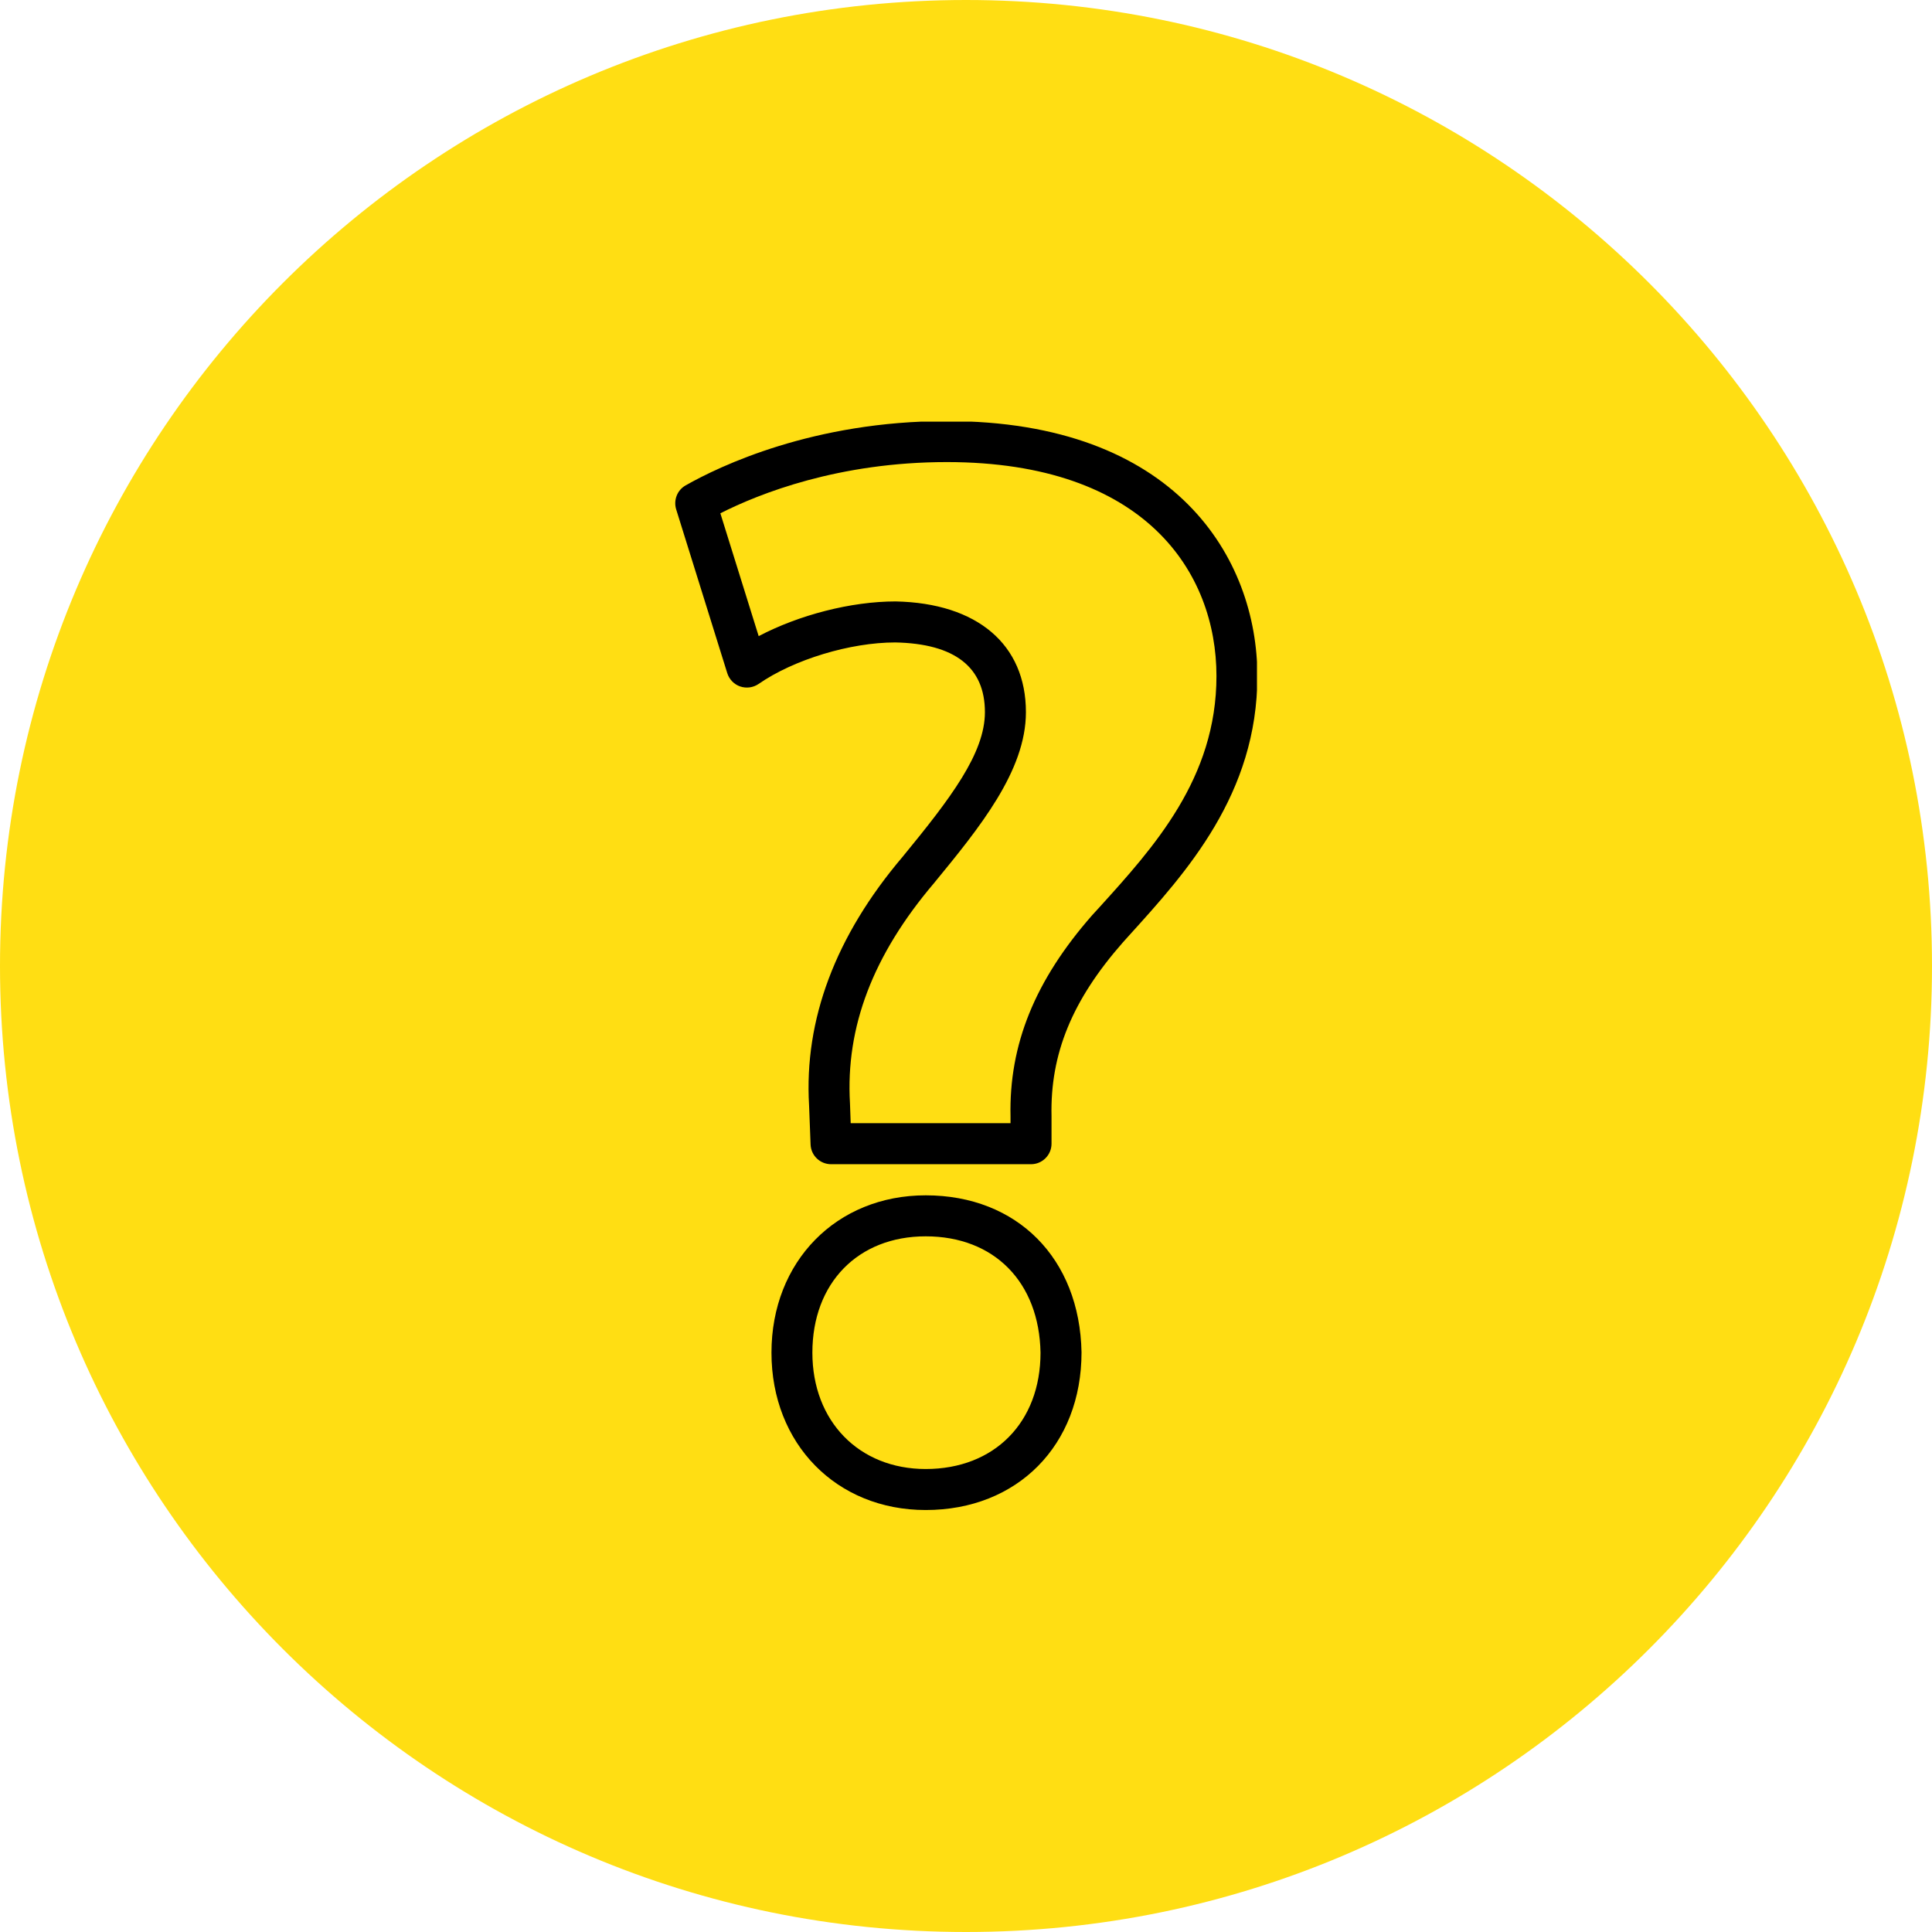
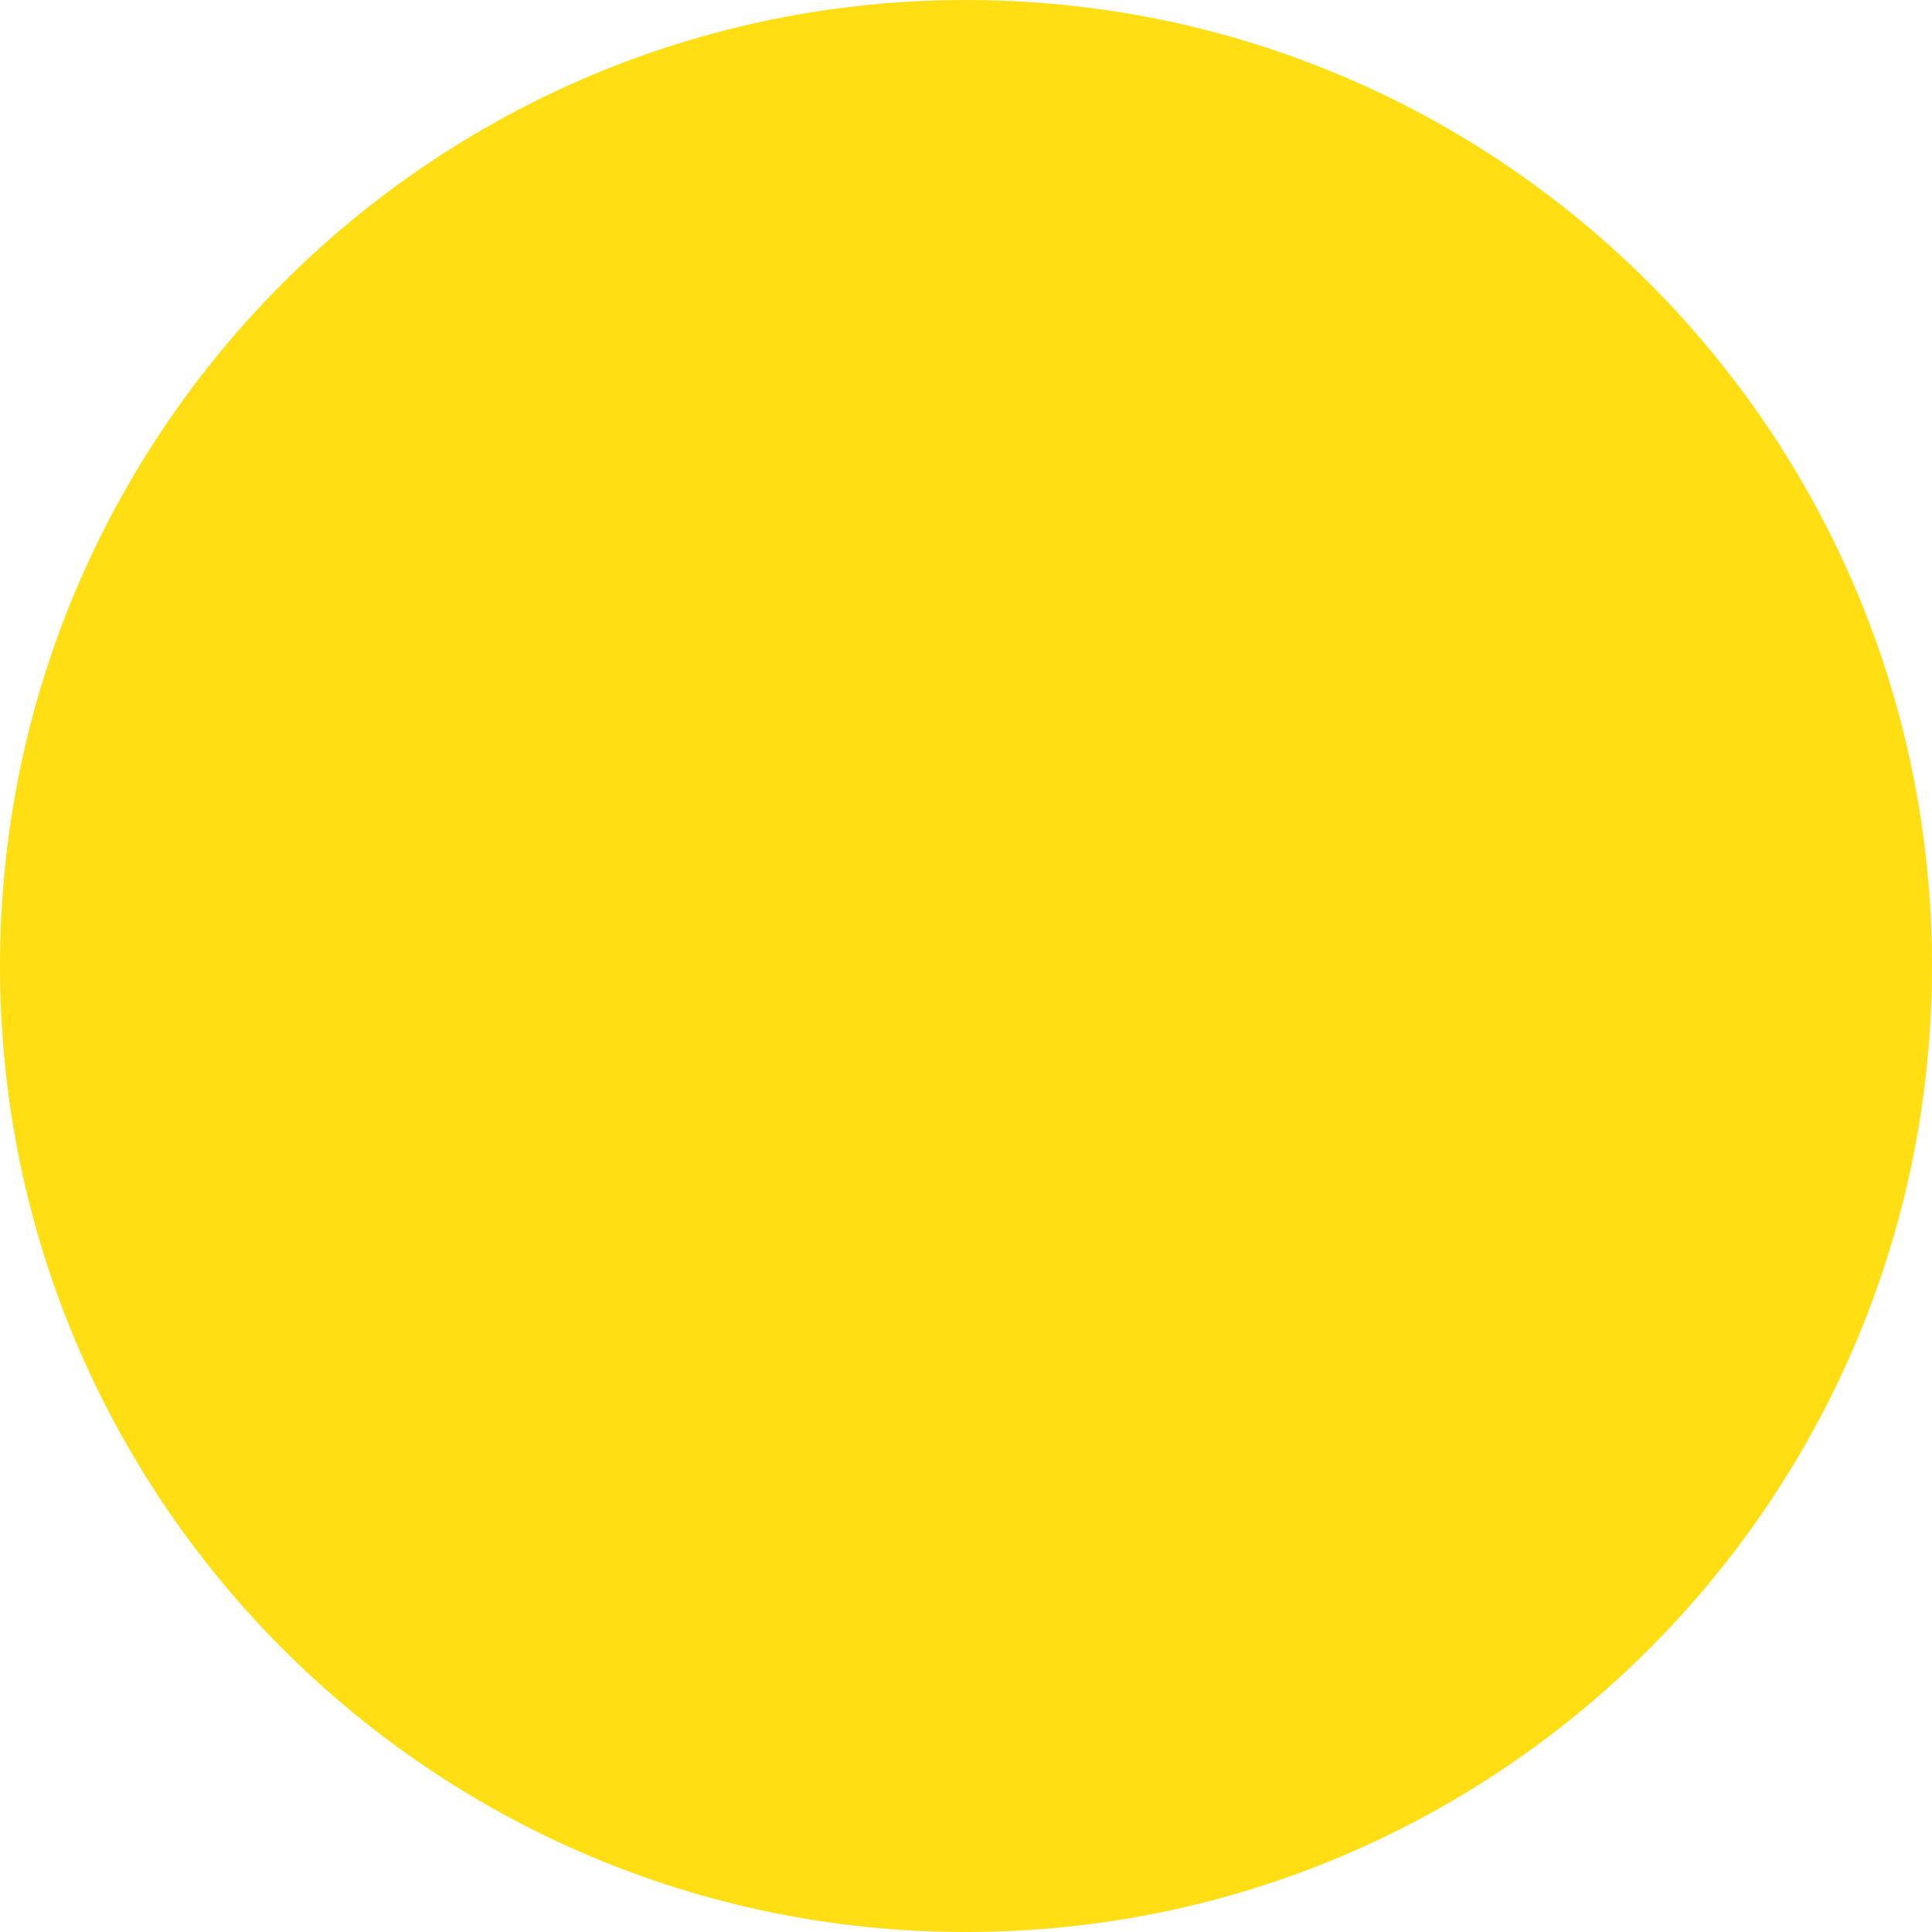
<svg xmlns="http://www.w3.org/2000/svg" width="1500" zoomAndPan="magnify" viewBox="0 0 1125 1125" height="1500" preserveAspectRatio="xMidYMid meet" version="1.0">
  <defs>
    <clipPath id="id1">
      <path d="M 449 696 L 630 696 L 630 879.285 L 449 879.285 Z M 449 696 " clip-rule="nonzero" />
    </clipPath>
    <clipPath id="id2">
      <path d="M 393.199 245.535 L 731.926 245.535 L 731.926 678 L 393.199 678 Z M 393.199 245.535 " clip-rule="nonzero" />
    </clipPath>
  </defs>
  <rect x="-112.5" width="1350" fill="rgb(100%, 100%, 100%)" y="-112.5" height="1350" fill-opacity="1" />
-   <rect x="-112.5" width="1350" fill="rgb(100%, 100%, 100%)" y="-112.5" height="1350" fill-opacity="1" />
-   <rect x="-112.5" width="1350" fill="rgb(100%, 100%, 100%)" y="-112.5" height="1350" fill-opacity="1" />
  <path fill="rgb(100%, 87.059%, 7.449%)" d="M 562.5 0 C 251.84 0 0 251.84 0 562.5 C 0 873.16 251.84 1125 562.5 1125 C 873.16 1125 1125 873.16 1125 562.5 C 1125 251.84 873.16 0 562.5 0 " fill-opacity="1" fill-rule="nonzero" />
  <g clip-path="url(#id1)">
-     <path fill="rgb(0%, 0%, 0%)" d="M 539.035 696.035 C 487.023 696.035 449.227 734.594 449.227 787.66 C 449.227 840.723 487.023 879.285 539.035 879.285 C 592.441 879.285 629.773 841.598 629.773 787.426 C 628.727 732.789 592.324 696.035 539.035 696.035 Z M 539.035 855.402 C 500.188 855.402 473.047 827.559 473.047 787.66 C 473.047 747.117 499.605 719.914 539.035 719.914 C 578.93 719.914 605.137 746.594 605.895 787.66 C 605.895 828.199 579.047 855.402 539.035 855.402 Z M 539.035 855.402 " fill-opacity="1" fill-rule="nonzero" />
-   </g>
+     </g>
  <g clip-path="url(#id2)">
-     <path fill="rgb(0%, 0%, 0%)" d="M 657.496 544.703 C 690.754 508.004 732.16 462.398 732.16 393.664 C 732.16 325.16 684.812 245.188 551.324 245.188 C 473.57 245.188 419.059 271.398 399.254 282.641 C 394.363 285.379 392.094 291.203 393.723 296.562 L 423.484 391.973 C 424.648 395.645 427.445 398.496 430.996 399.723 C 434.609 400.945 438.57 400.418 441.715 398.266 C 462.215 384.051 495.062 374.09 521.328 374.09 C 555.984 374.789 573.512 388.48 573.512 414.691 C 573.512 438.633 553.594 464.785 525.582 498.918 C 486.5 544.938 468.156 593.75 471.125 643.668 L 472 666.441 C 472.23 672.852 477.531 677.918 483.938 677.918 L 600.363 677.918 C 606.945 677.918 612.301 672.559 612.301 665.977 L 612.301 649.957 C 611.484 613.668 624.301 582.391 653.828 548.781 Z M 636.004 532.879 C 602.574 570.973 587.492 608.312 588.422 650.191 L 588.422 654.035 L 495.355 654.035 L 494.945 642.504 C 492.324 598.059 508.281 556.121 543.926 514.18 C 570.191 482.145 597.391 449 597.391 414.691 C 597.391 375.258 569.086 351.199 521.562 350.211 C 495.527 350.211 465.301 358.074 441.773 370.422 L 419.465 298.891 C 442.238 287.359 488.422 269.066 551.324 269.066 C 667.047 269.066 708.34 333.434 708.34 393.664 C 708.34 453.195 671.941 493.27 639.852 528.684 Z M 636.004 532.879 " fill-opacity="1" fill-rule="nonzero" />
-   </g>
+     </g>
</svg>